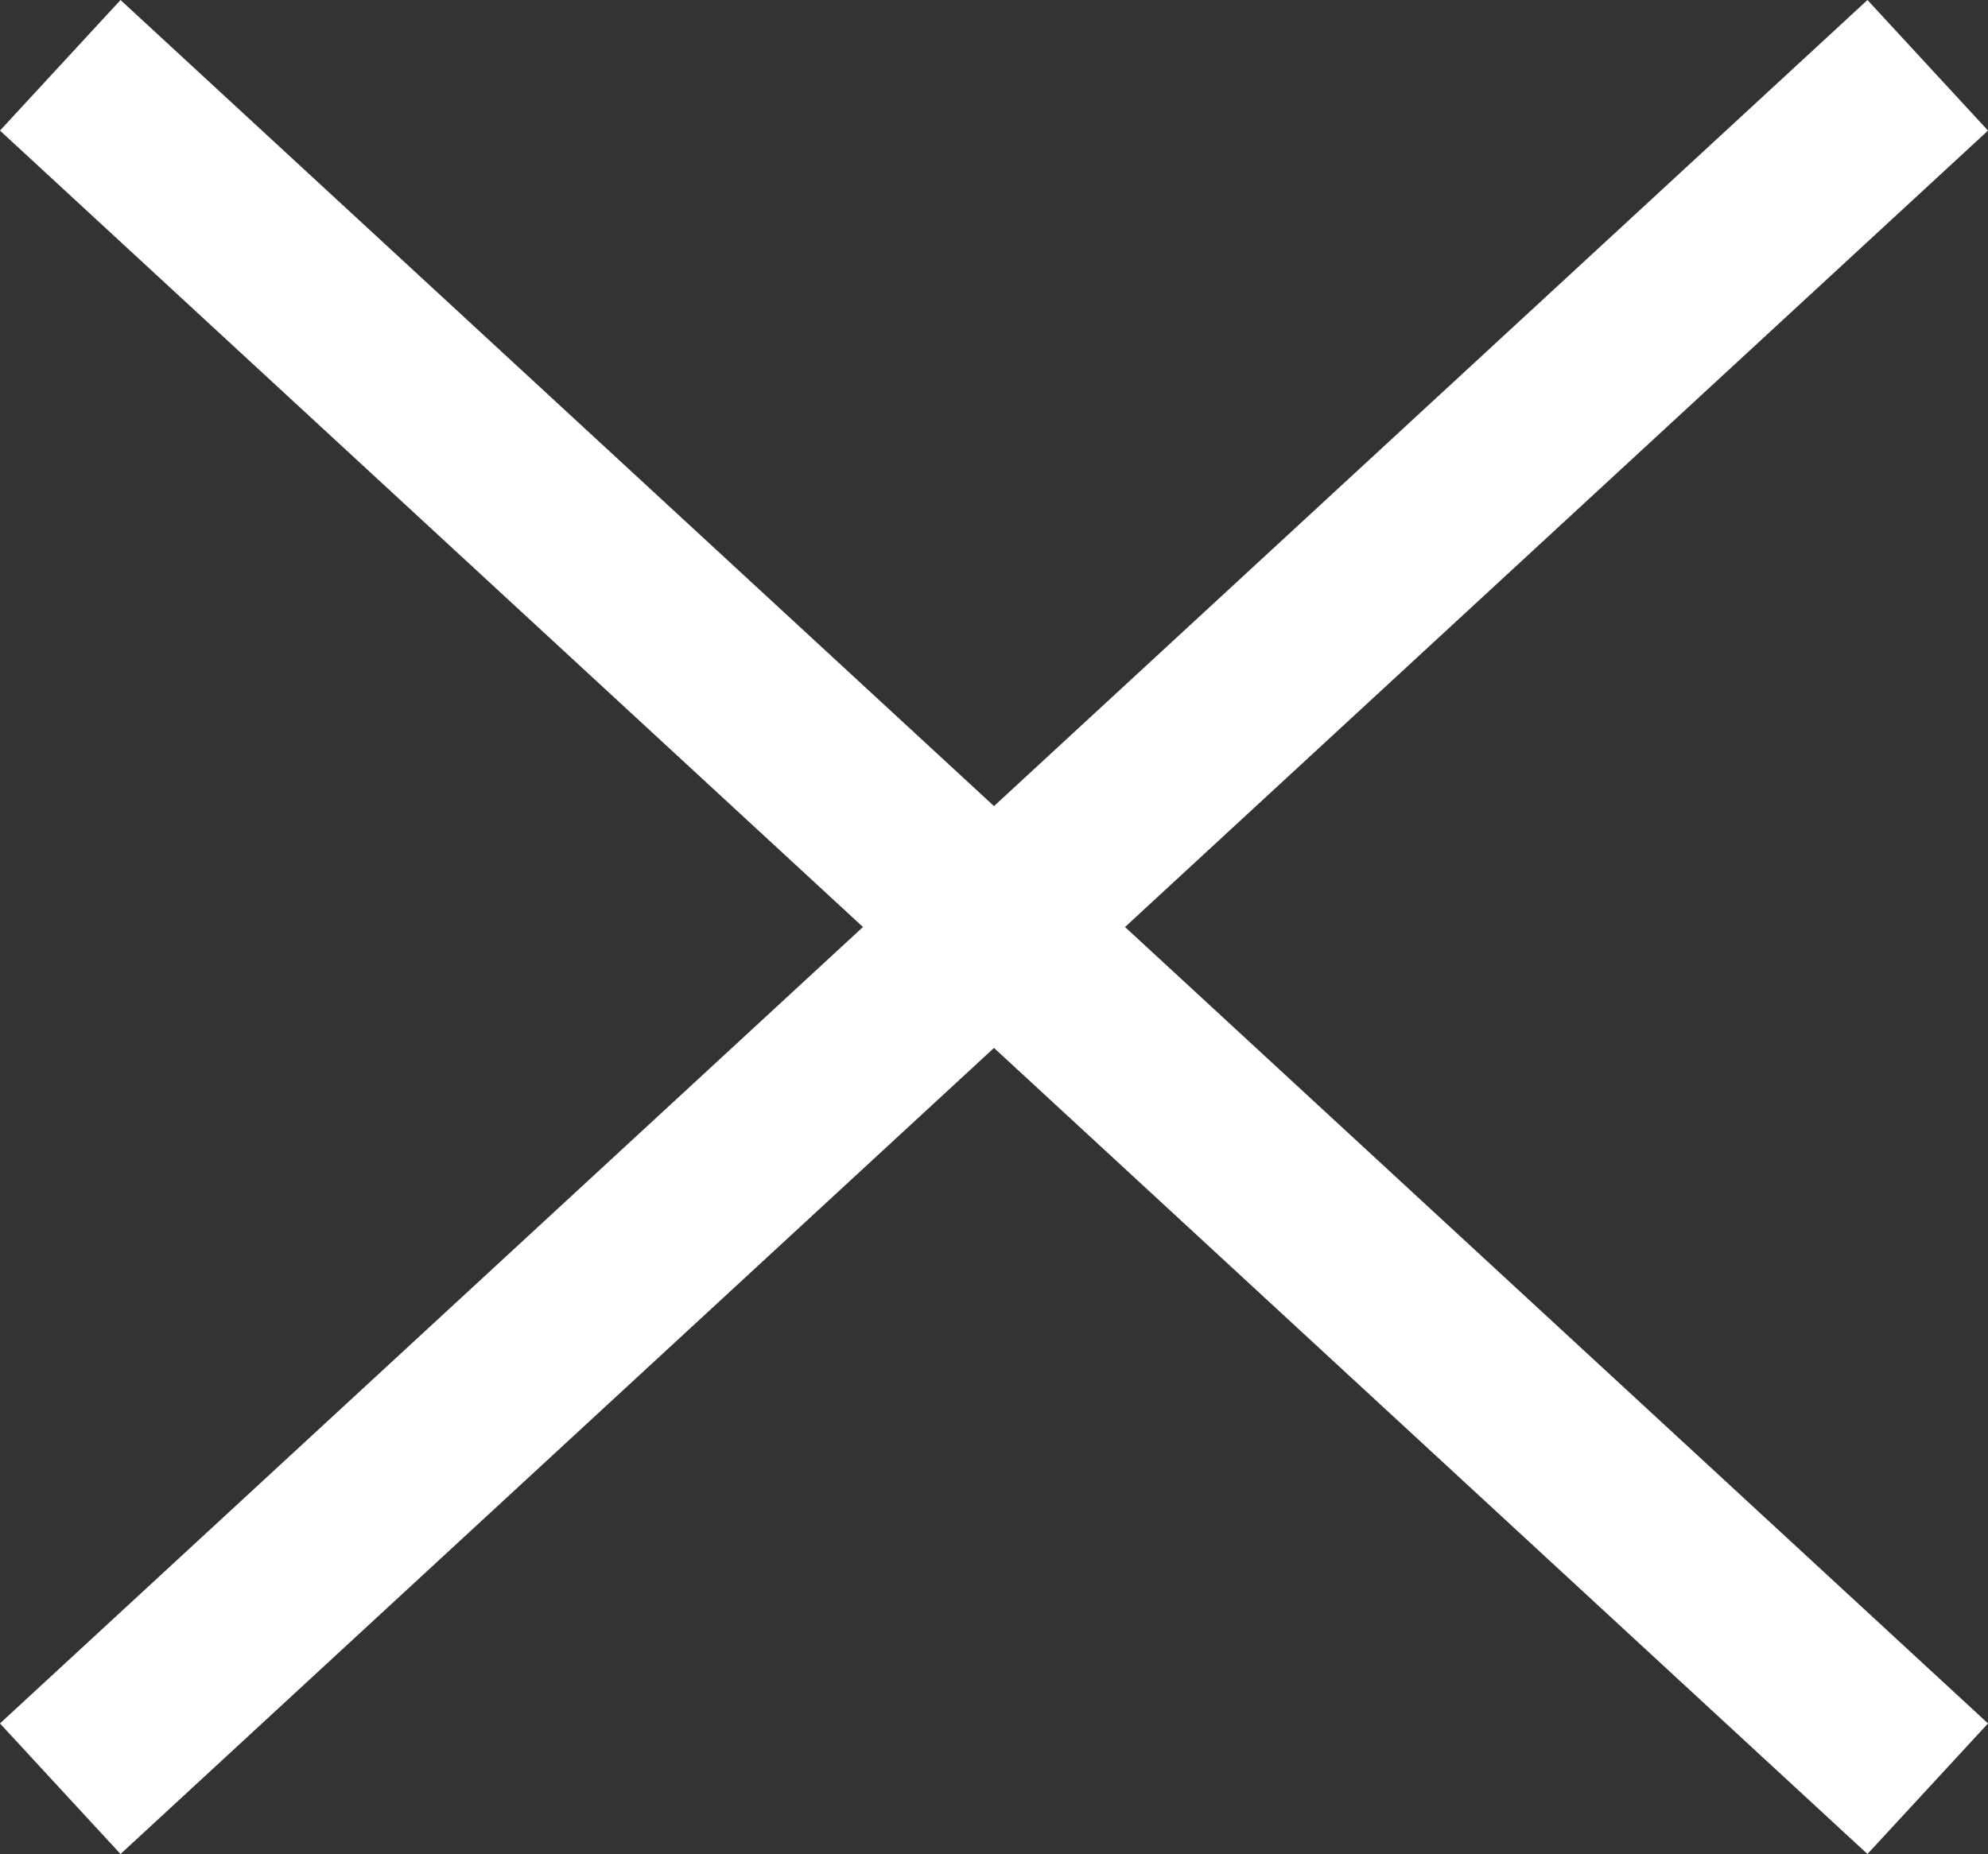
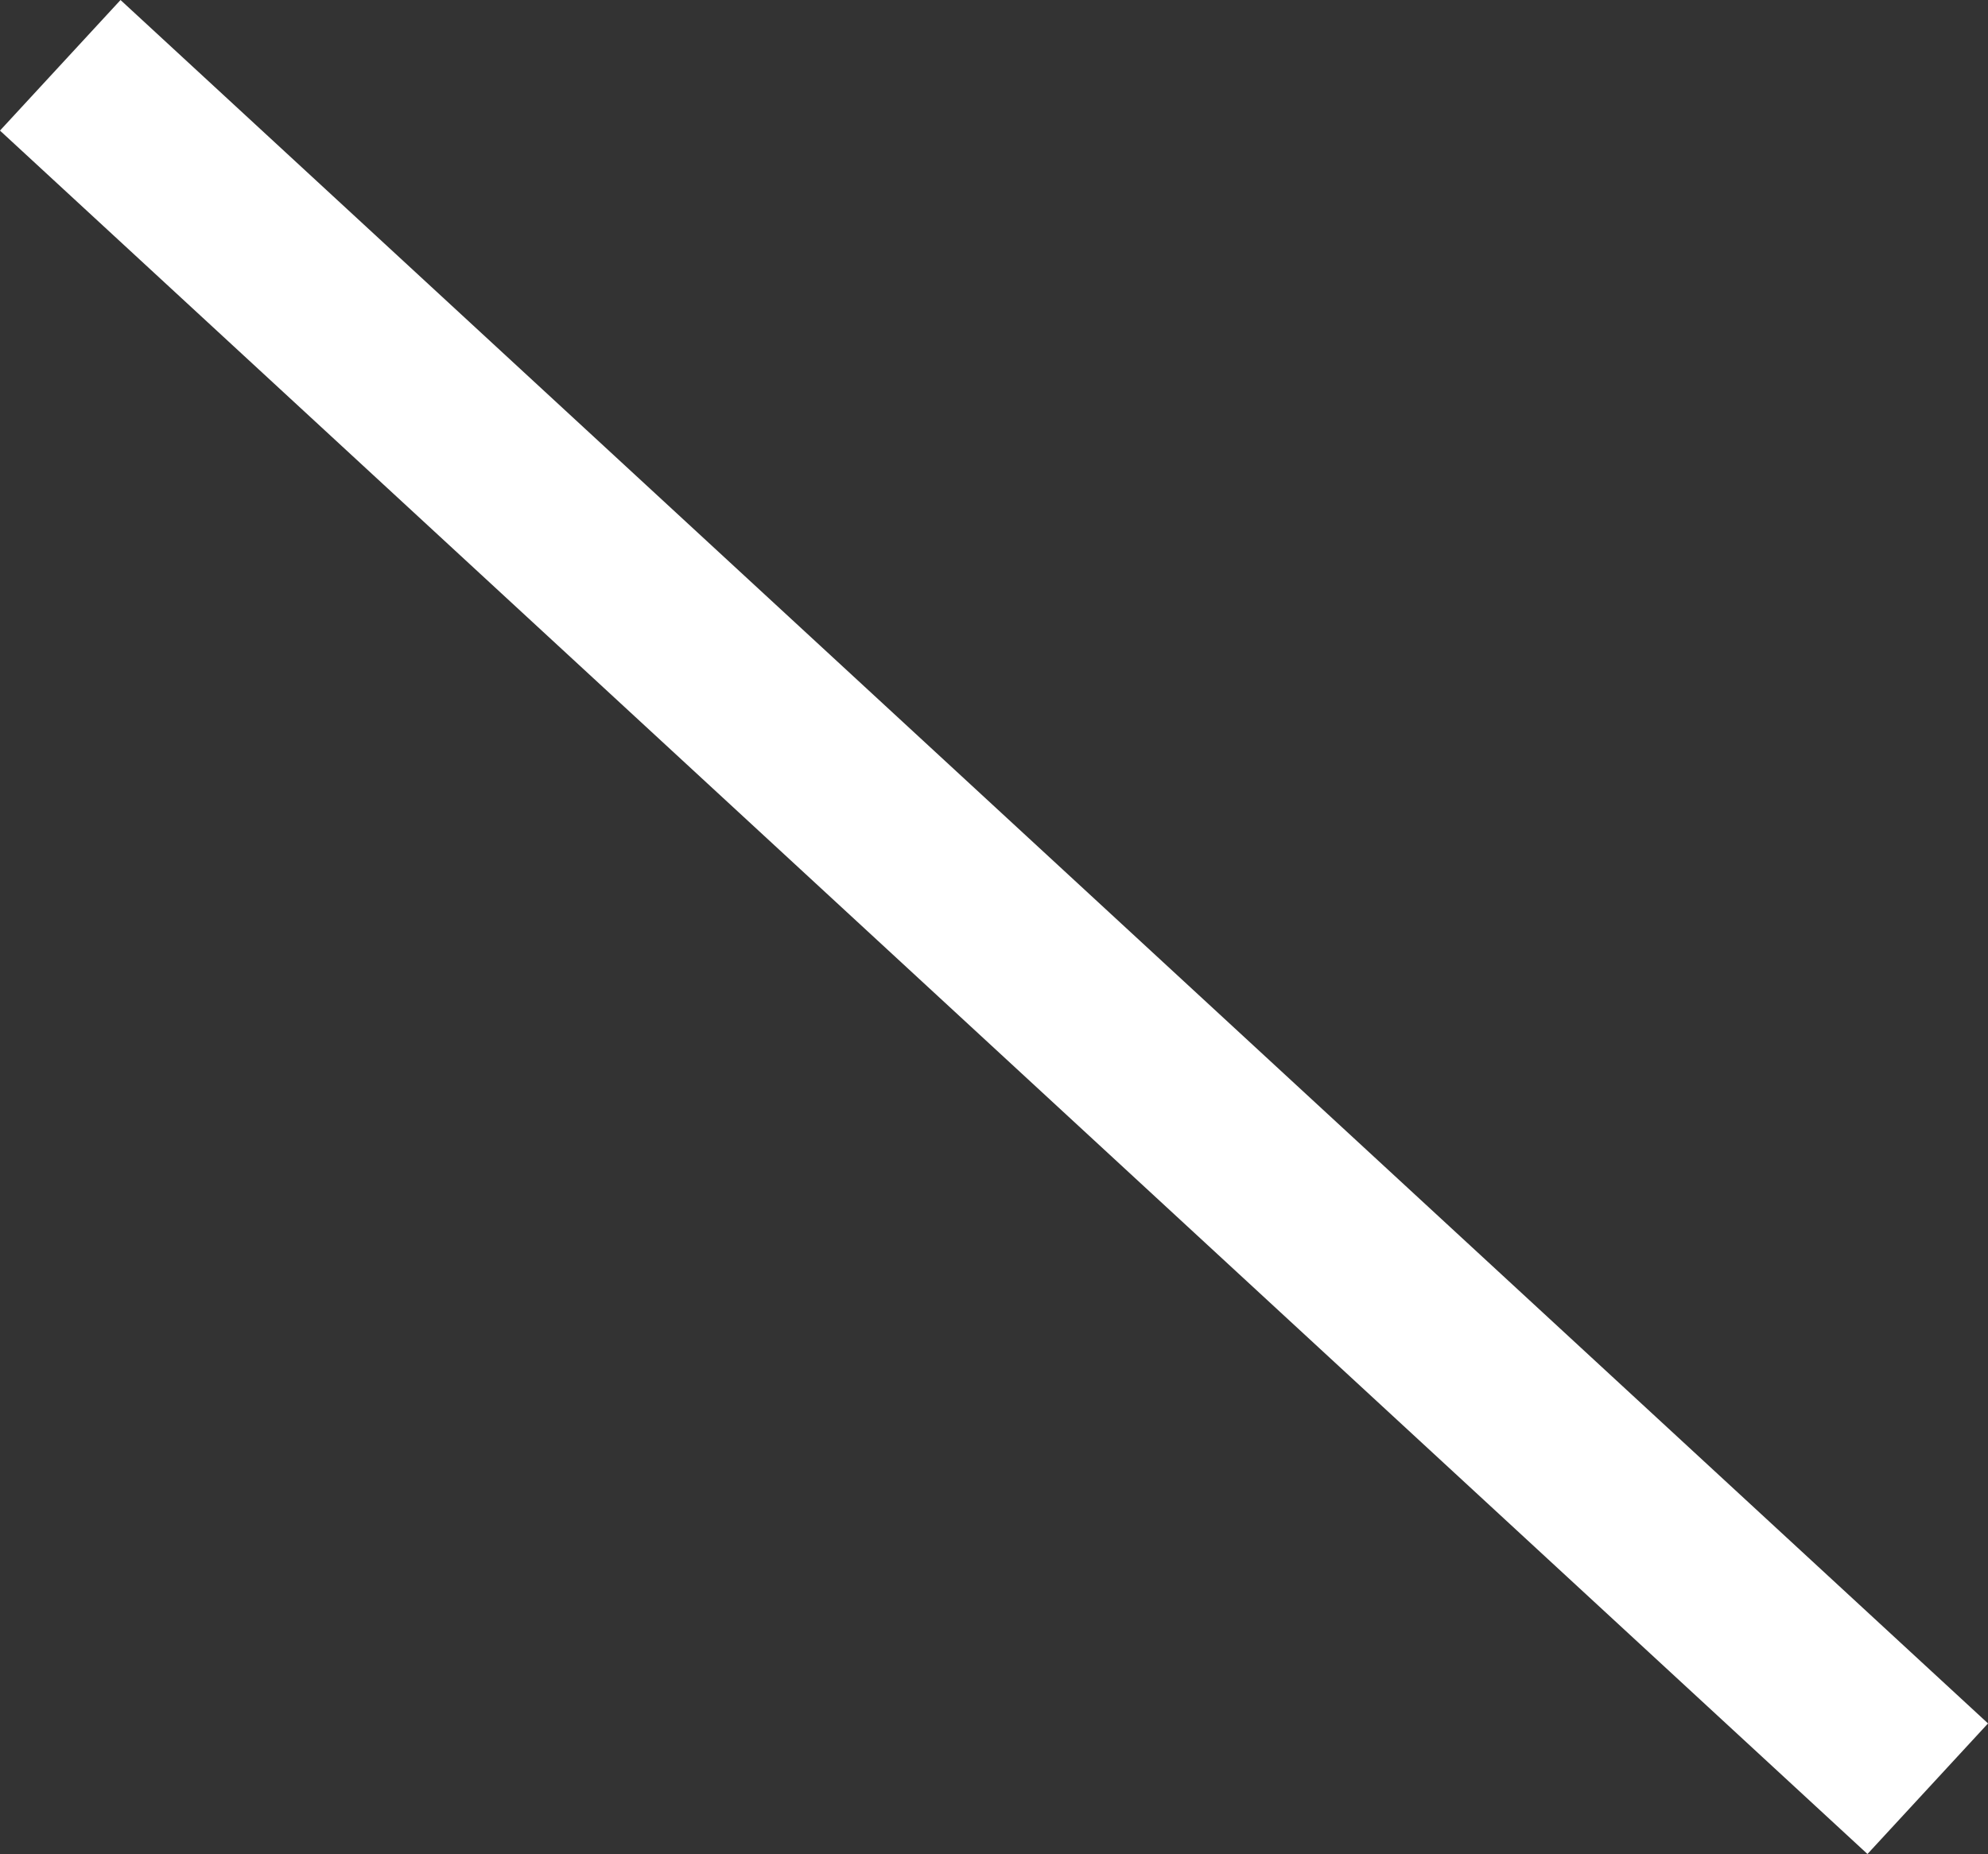
<svg xmlns="http://www.w3.org/2000/svg" width="22.37" height="20.867" viewBox="0 0 22.37 20.867">
  <rect x="0" y="0" width="22.37" height="20.867" fill="#333333" stroke="none" />
  <g id="X" transform="translate(-450.808 -54.765)">
    <line id="Line_35" data-name="Line 35" x2="21.014" y2="19.397" transform="translate(451.486 55.5)" fill="none" stroke="#fff" stroke-width="2" />
-     <line id="Line_36" data-name="Line 36" y1="19.397" x2="21.014" transform="translate(451.486 55.5)" fill="none" stroke="#fff" stroke-width="2" />
  </g>
</svg>